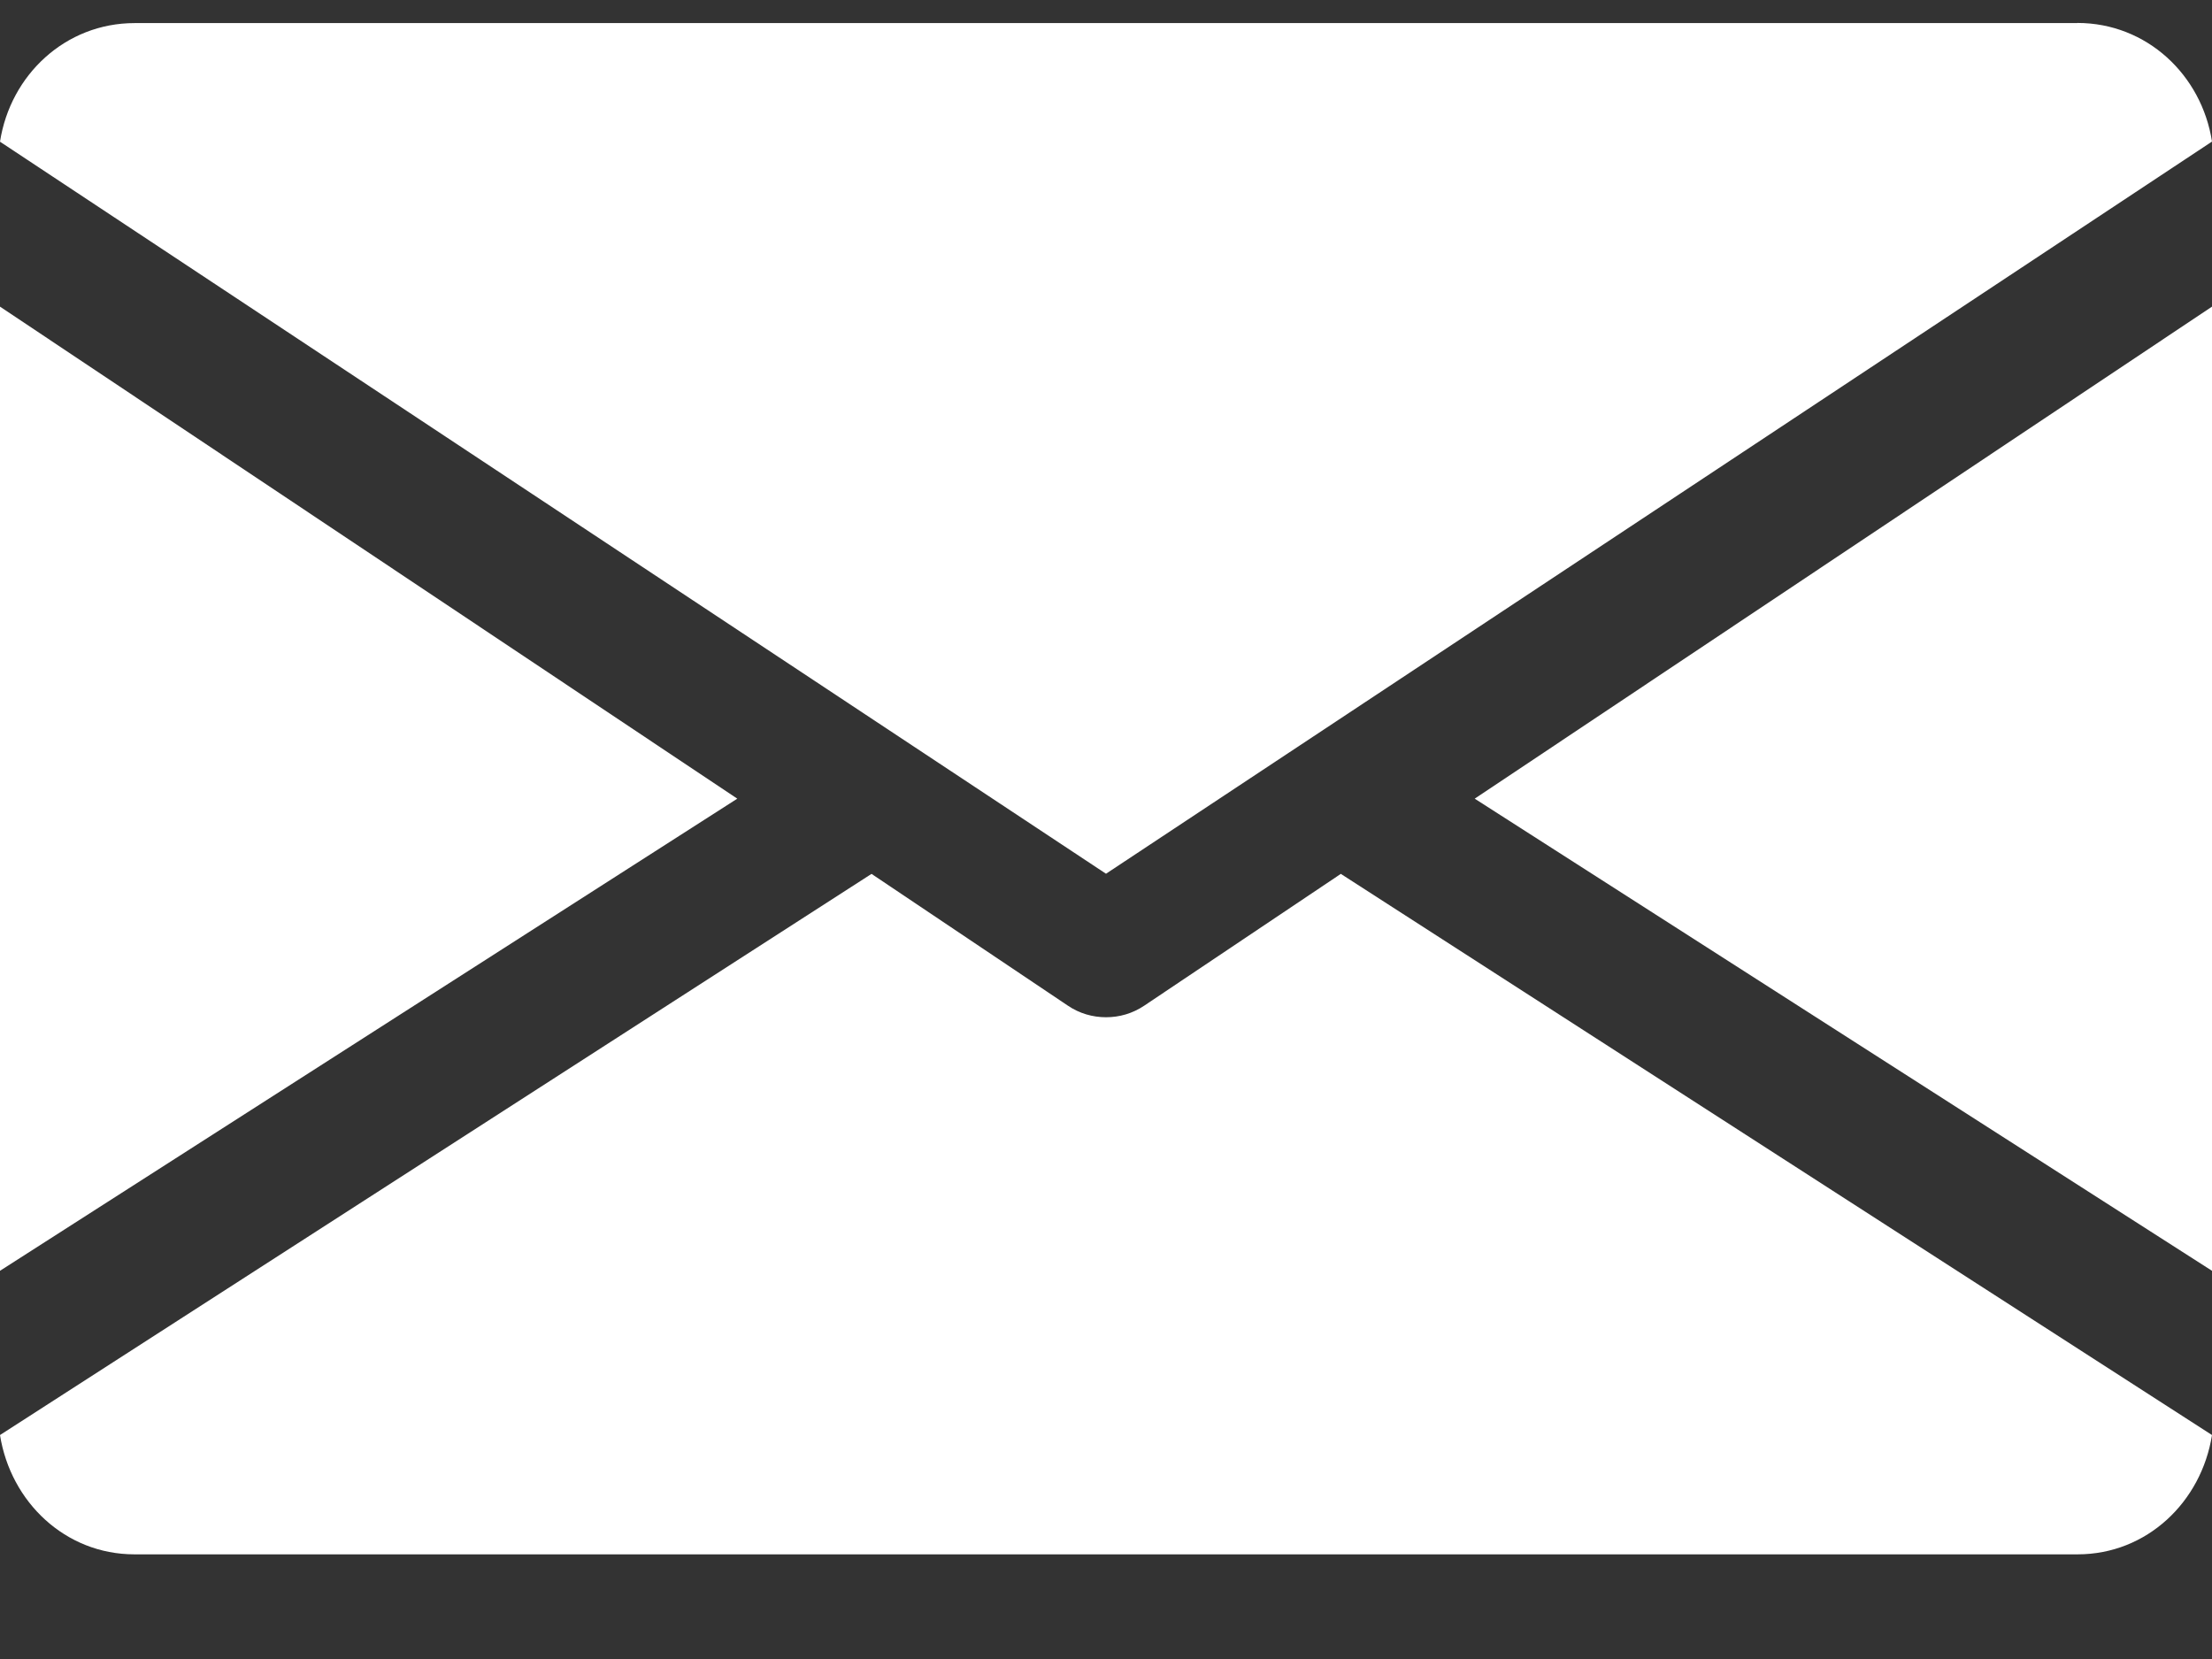
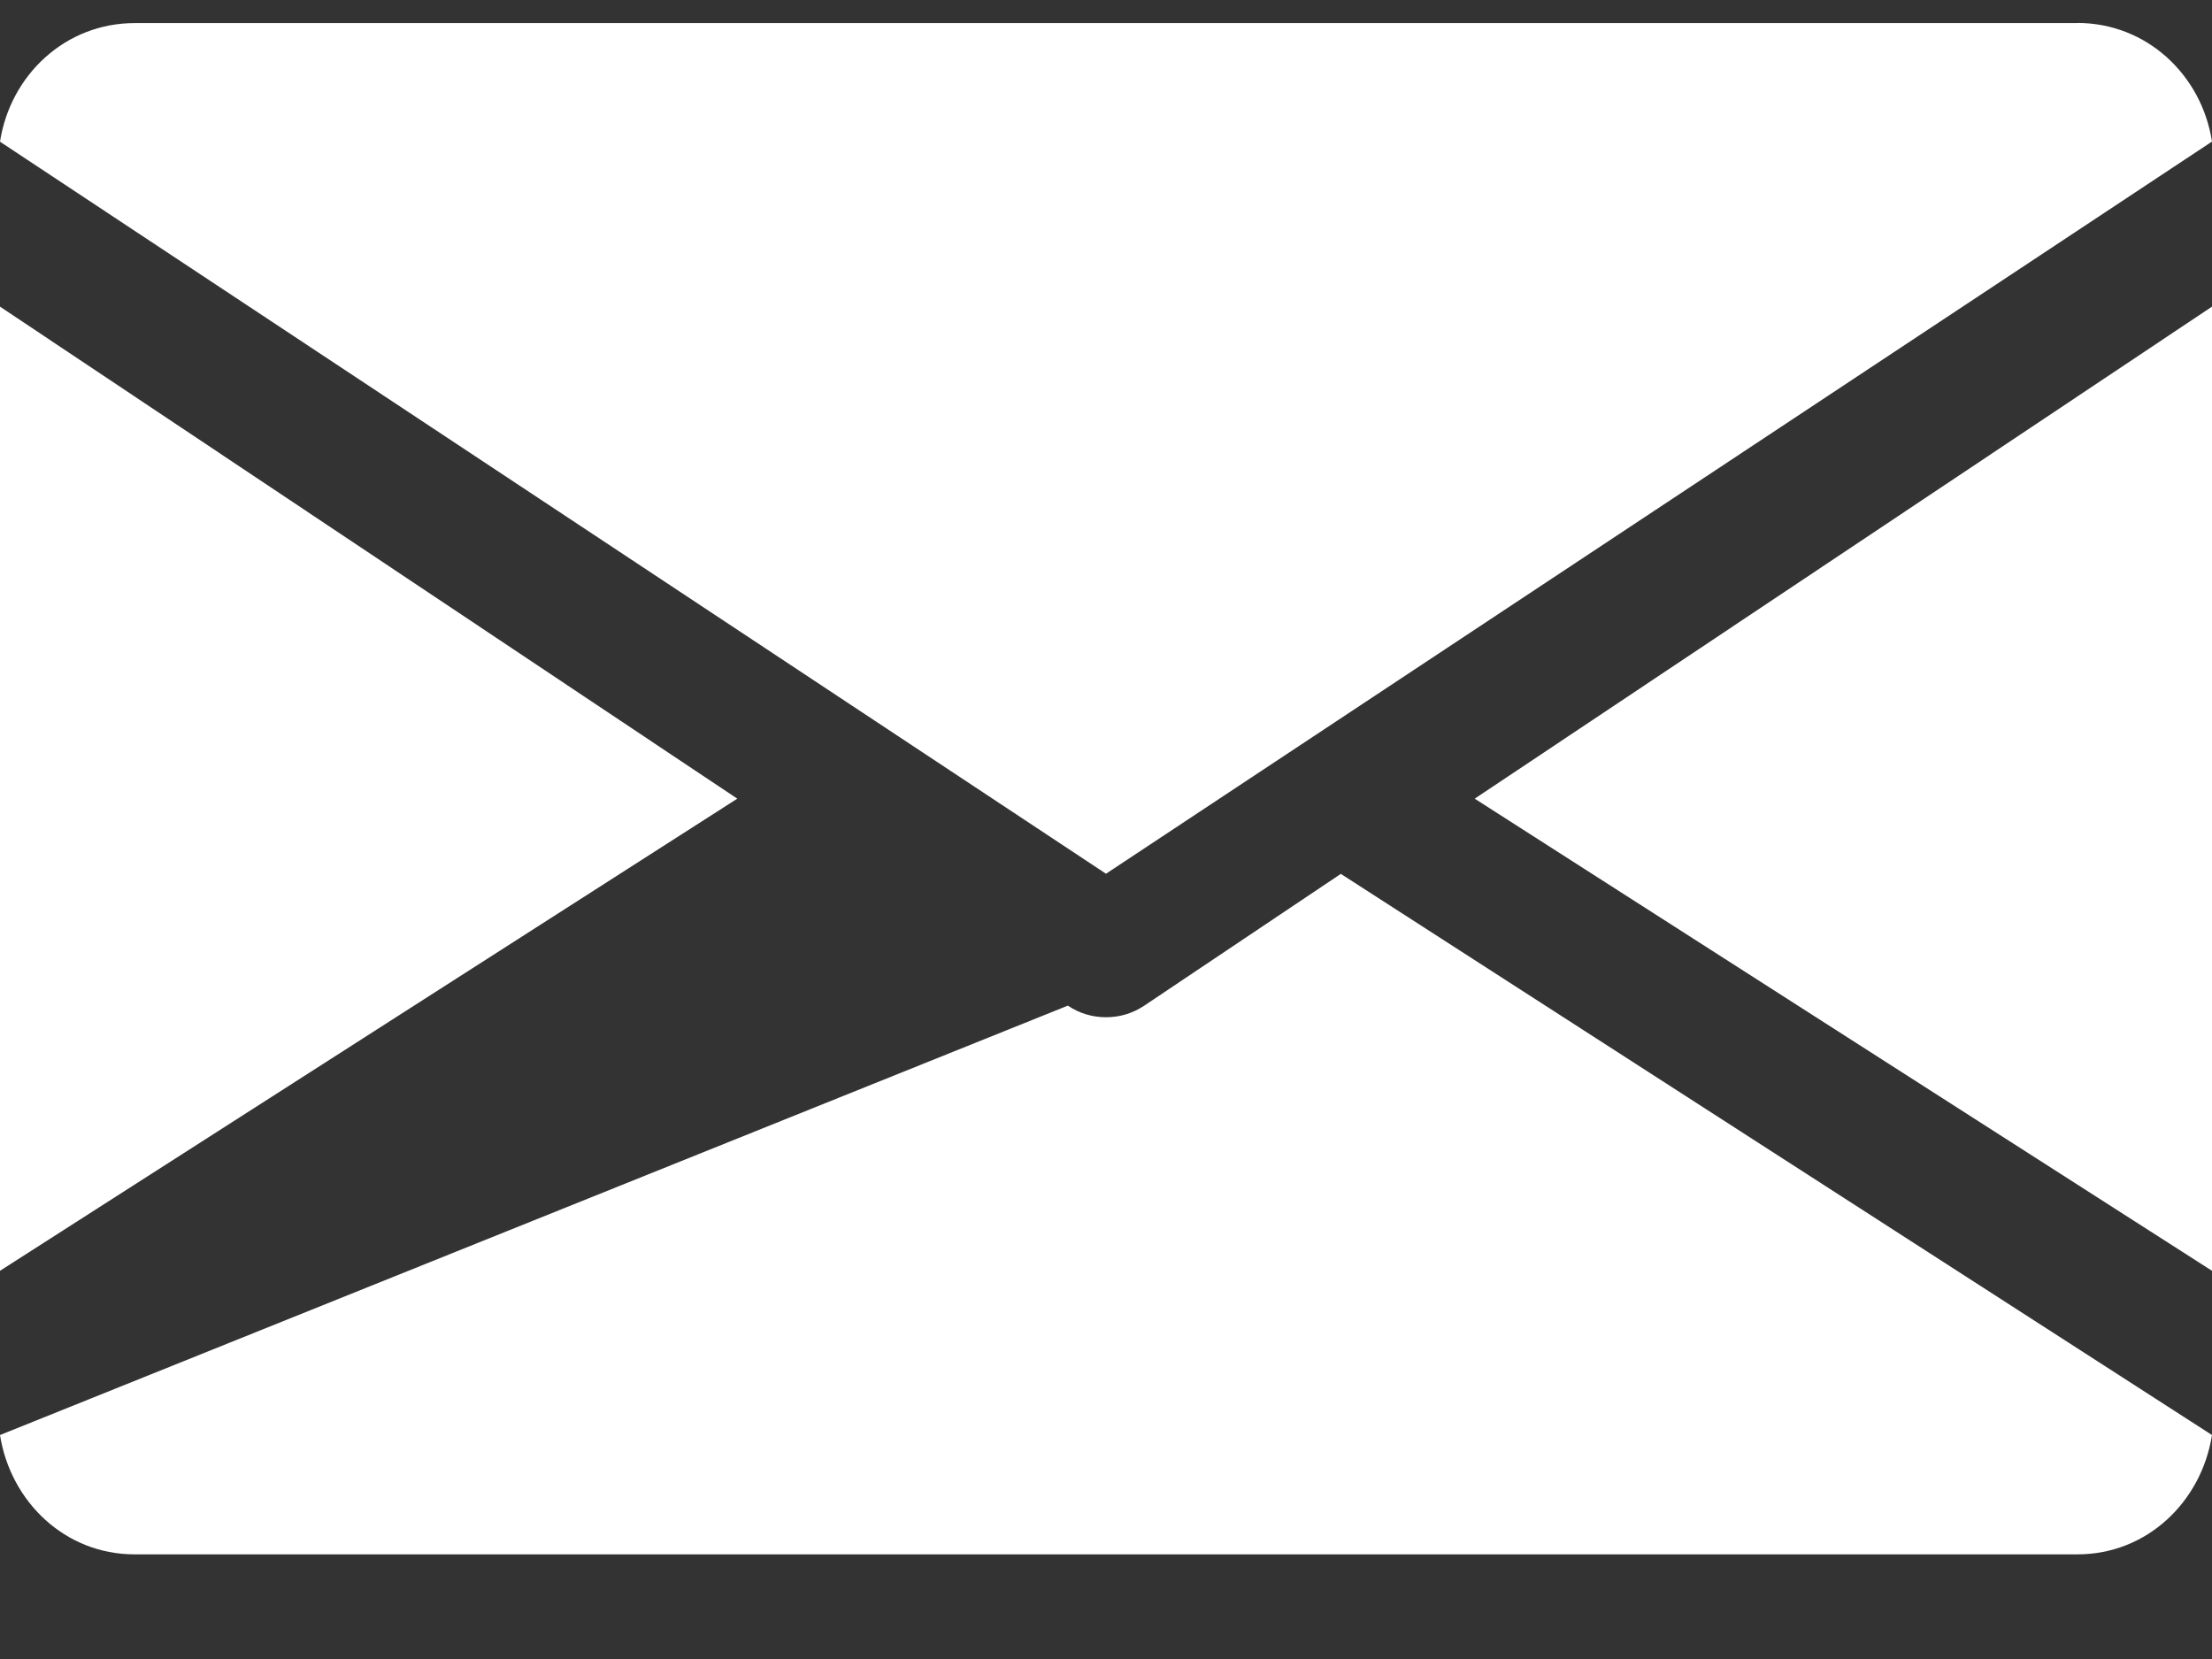
<svg xmlns="http://www.w3.org/2000/svg" width="16" height="12" viewBox="0 0 16 12">
  <rect x="0" y="0" width="16" height="12" fill="#333333" stroke="none" />
  <g fill="none" fill-rule="evenodd">
    <g fill="#FFF" fill-rule="nonzero">
      <g>
-         <path d="M10.667 5.777L16 9.192 16 2.218zM0 2.218L0 9.192 5.333 5.777zM15.026.167H.974C.473.167.075.542 0 1.025L8 6.32l8-5.296c-.075-.483-.473-.858-.974-.858zM9.697 6.322l-1.42.952c-.085.057-.18.084-.277.084-.096 0-.192-.027-.276-.084l-1.42-.953L0 10.38c.077.485.473.863.972.863h14.056c.5 0 .895-.378.972-.863L9.697 6.32z" transform="translate(-200 -10) translate(200 10)" />
+         <path d="M10.667 5.777L16 9.192 16 2.218zM0 2.218L0 9.192 5.333 5.777zM15.026.167H.974C.473.167.075.542 0 1.025L8 6.32l8-5.296c-.075-.483-.473-.858-.974-.858zM9.697 6.322l-1.42.952c-.085.057-.18.084-.277.084-.096 0-.192-.027-.276-.084L0 10.38c.077.485.473.863.972.863h14.056c.5 0 .895-.378.972-.863L9.697 6.32z" transform="translate(-200 -10) translate(200 10)" />
      </g>
    </g>
  </g>
</svg>